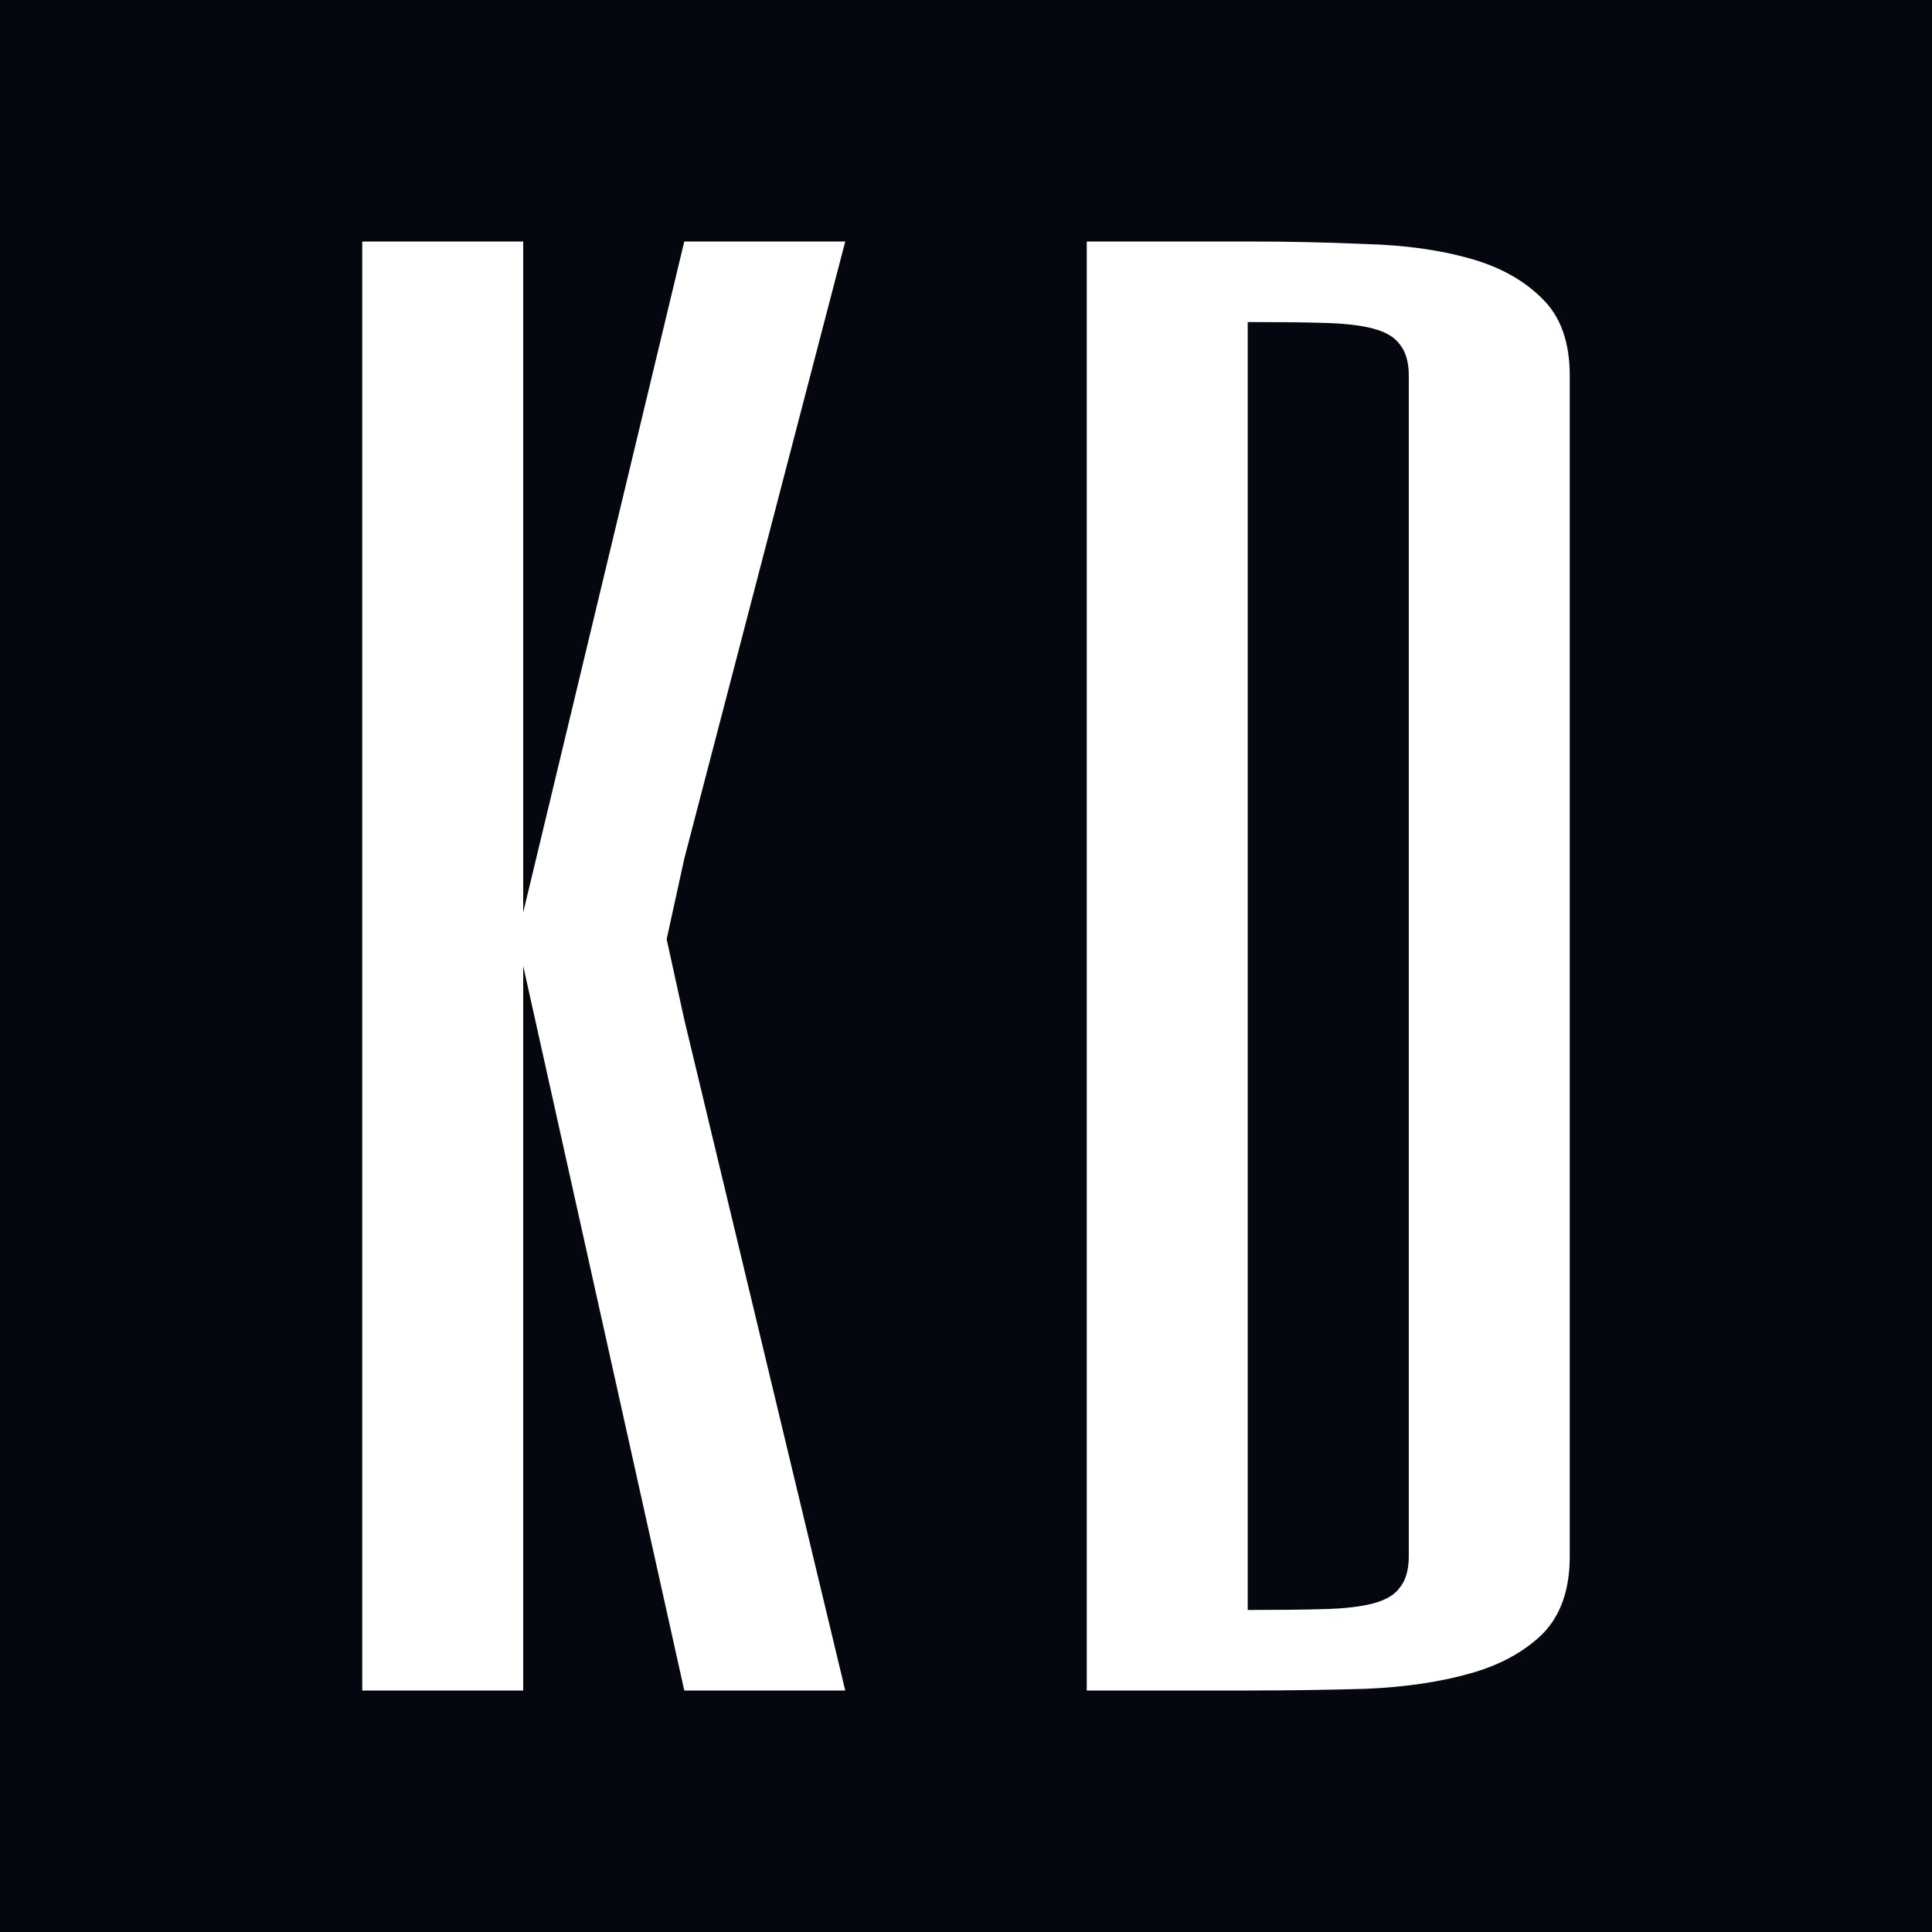
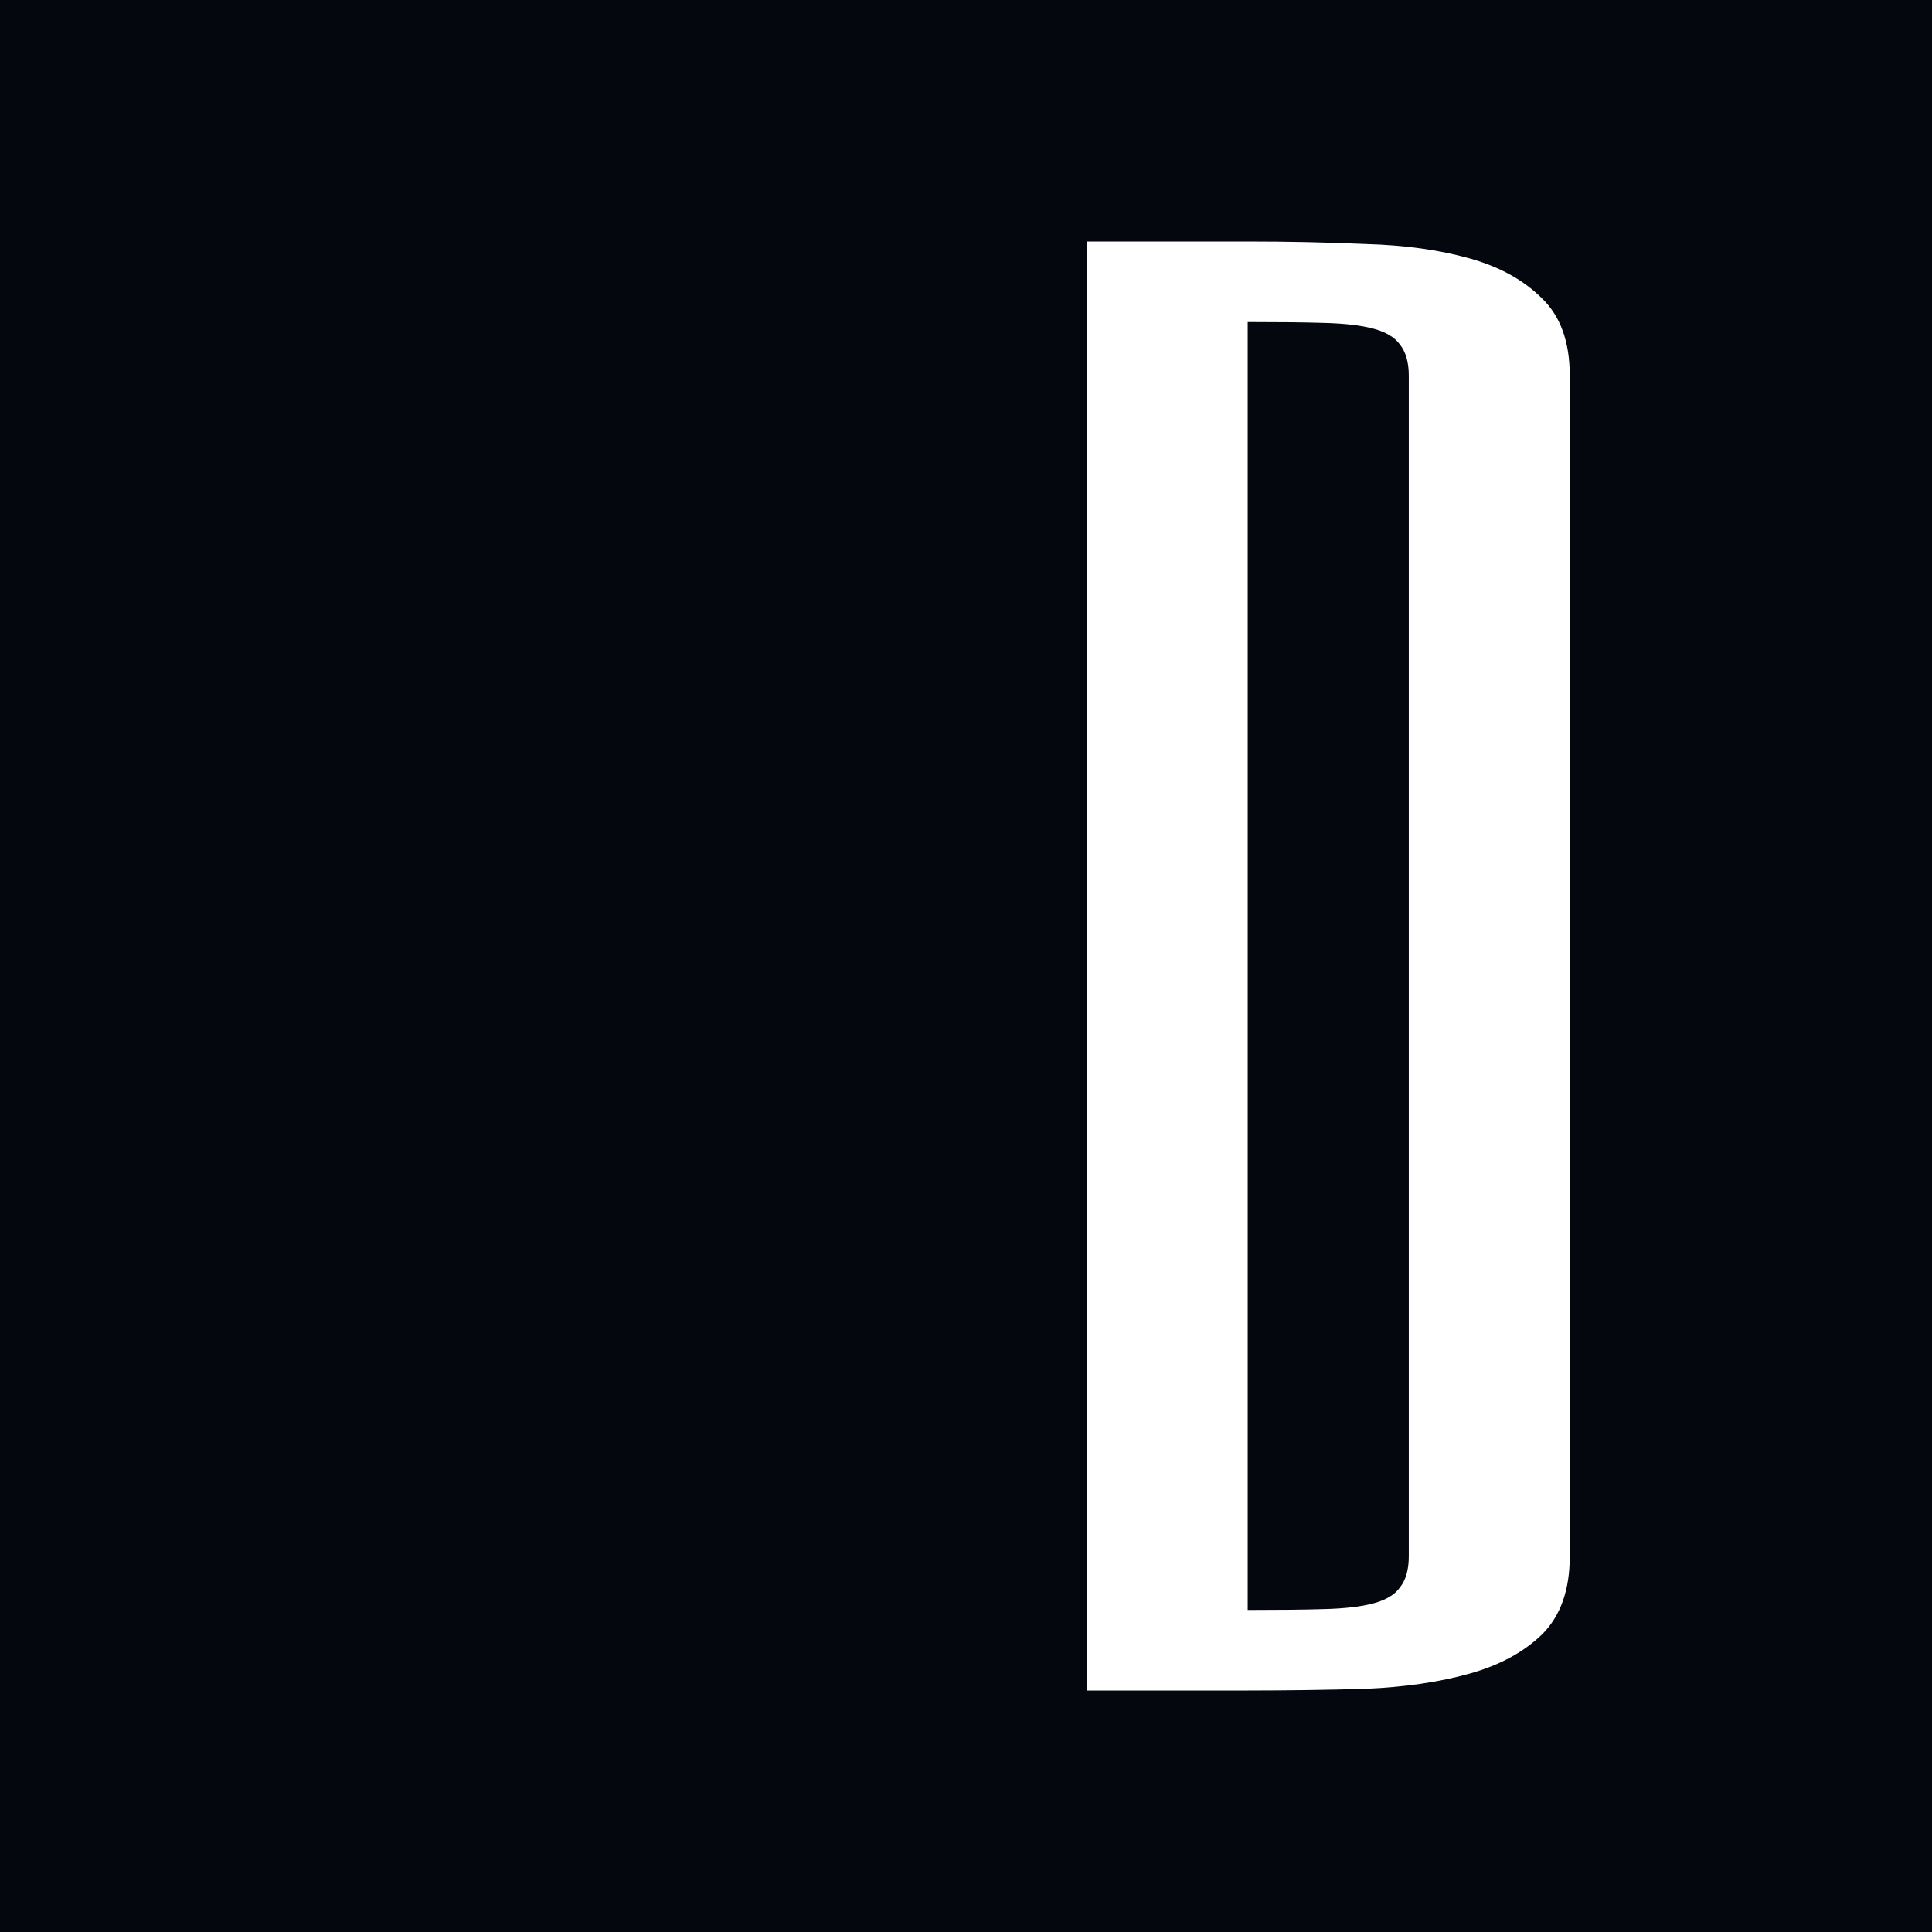
<svg xmlns="http://www.w3.org/2000/svg" width="16" height="16" viewBox="0 0 16 16" fill="none">
  <rect width="16" height="16" fill="#04080E" />
-   <path d="M7 14H5.667L4.333 8V14H3V2H4.333V7.556L5.667 2H7L5.667 7.111L5.521 7.778L5.667 8.444L7 14Z" fill="white" />
  <path d="M11.667 3.111C11.667 3 11.642 2.914 11.594 2.854C11.552 2.794 11.479 2.75 11.375 2.722C11.271 2.694 11.132 2.678 10.958 2.674C10.792 2.669 10.583 2.667 10.333 2.667V13.333C10.583 13.333 10.792 13.331 10.958 13.326C11.132 13.322 11.271 13.306 11.375 13.278C11.479 13.25 11.552 13.206 11.594 13.146C11.642 13.086 11.667 13 11.667 12.889V3.111ZM13 12.889C13 13.167 12.924 13.382 12.771 13.535C12.618 13.683 12.417 13.792 12.167 13.861C11.917 13.931 11.632 13.972 11.312 13.986C10.993 13.995 10.667 14 10.333 14H9V2H10.333C10.667 2 10.993 2.007 11.312 2.021C11.632 2.03 11.917 2.069 12.167 2.139C12.417 2.208 12.618 2.319 12.771 2.472C12.924 2.62 13 2.833 13 3.111V12.889Z" fill="white" />
</svg>